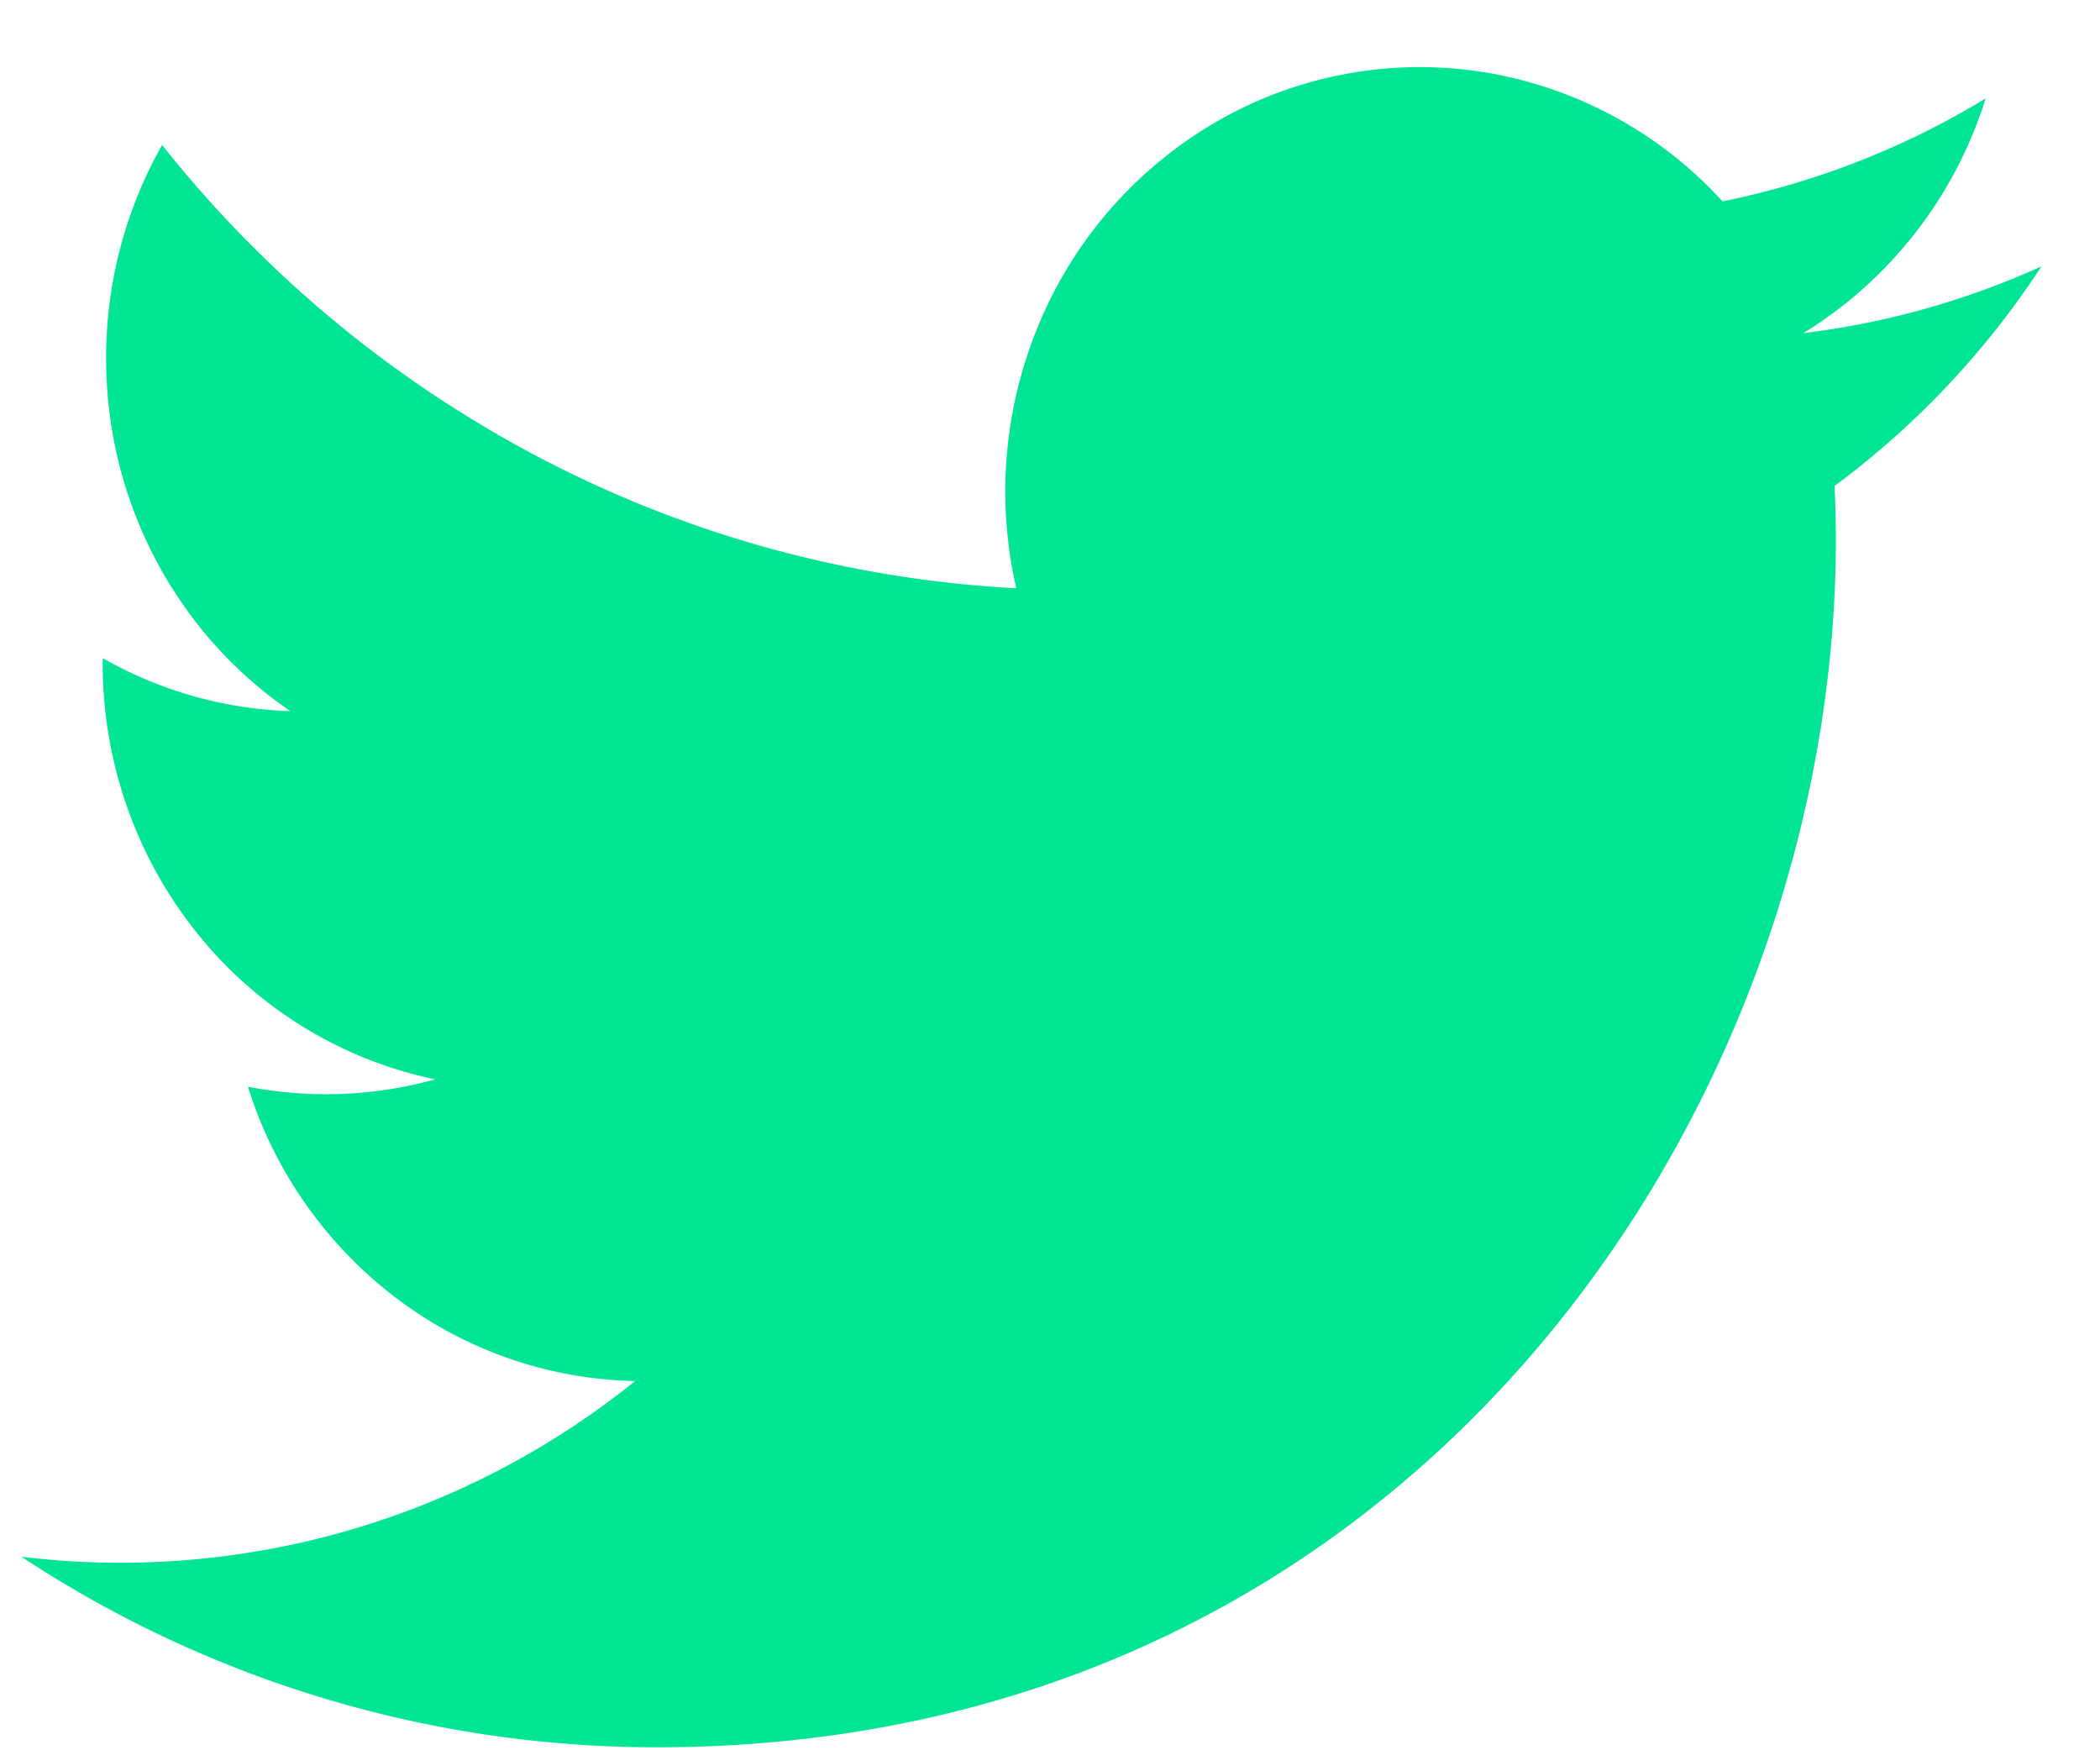
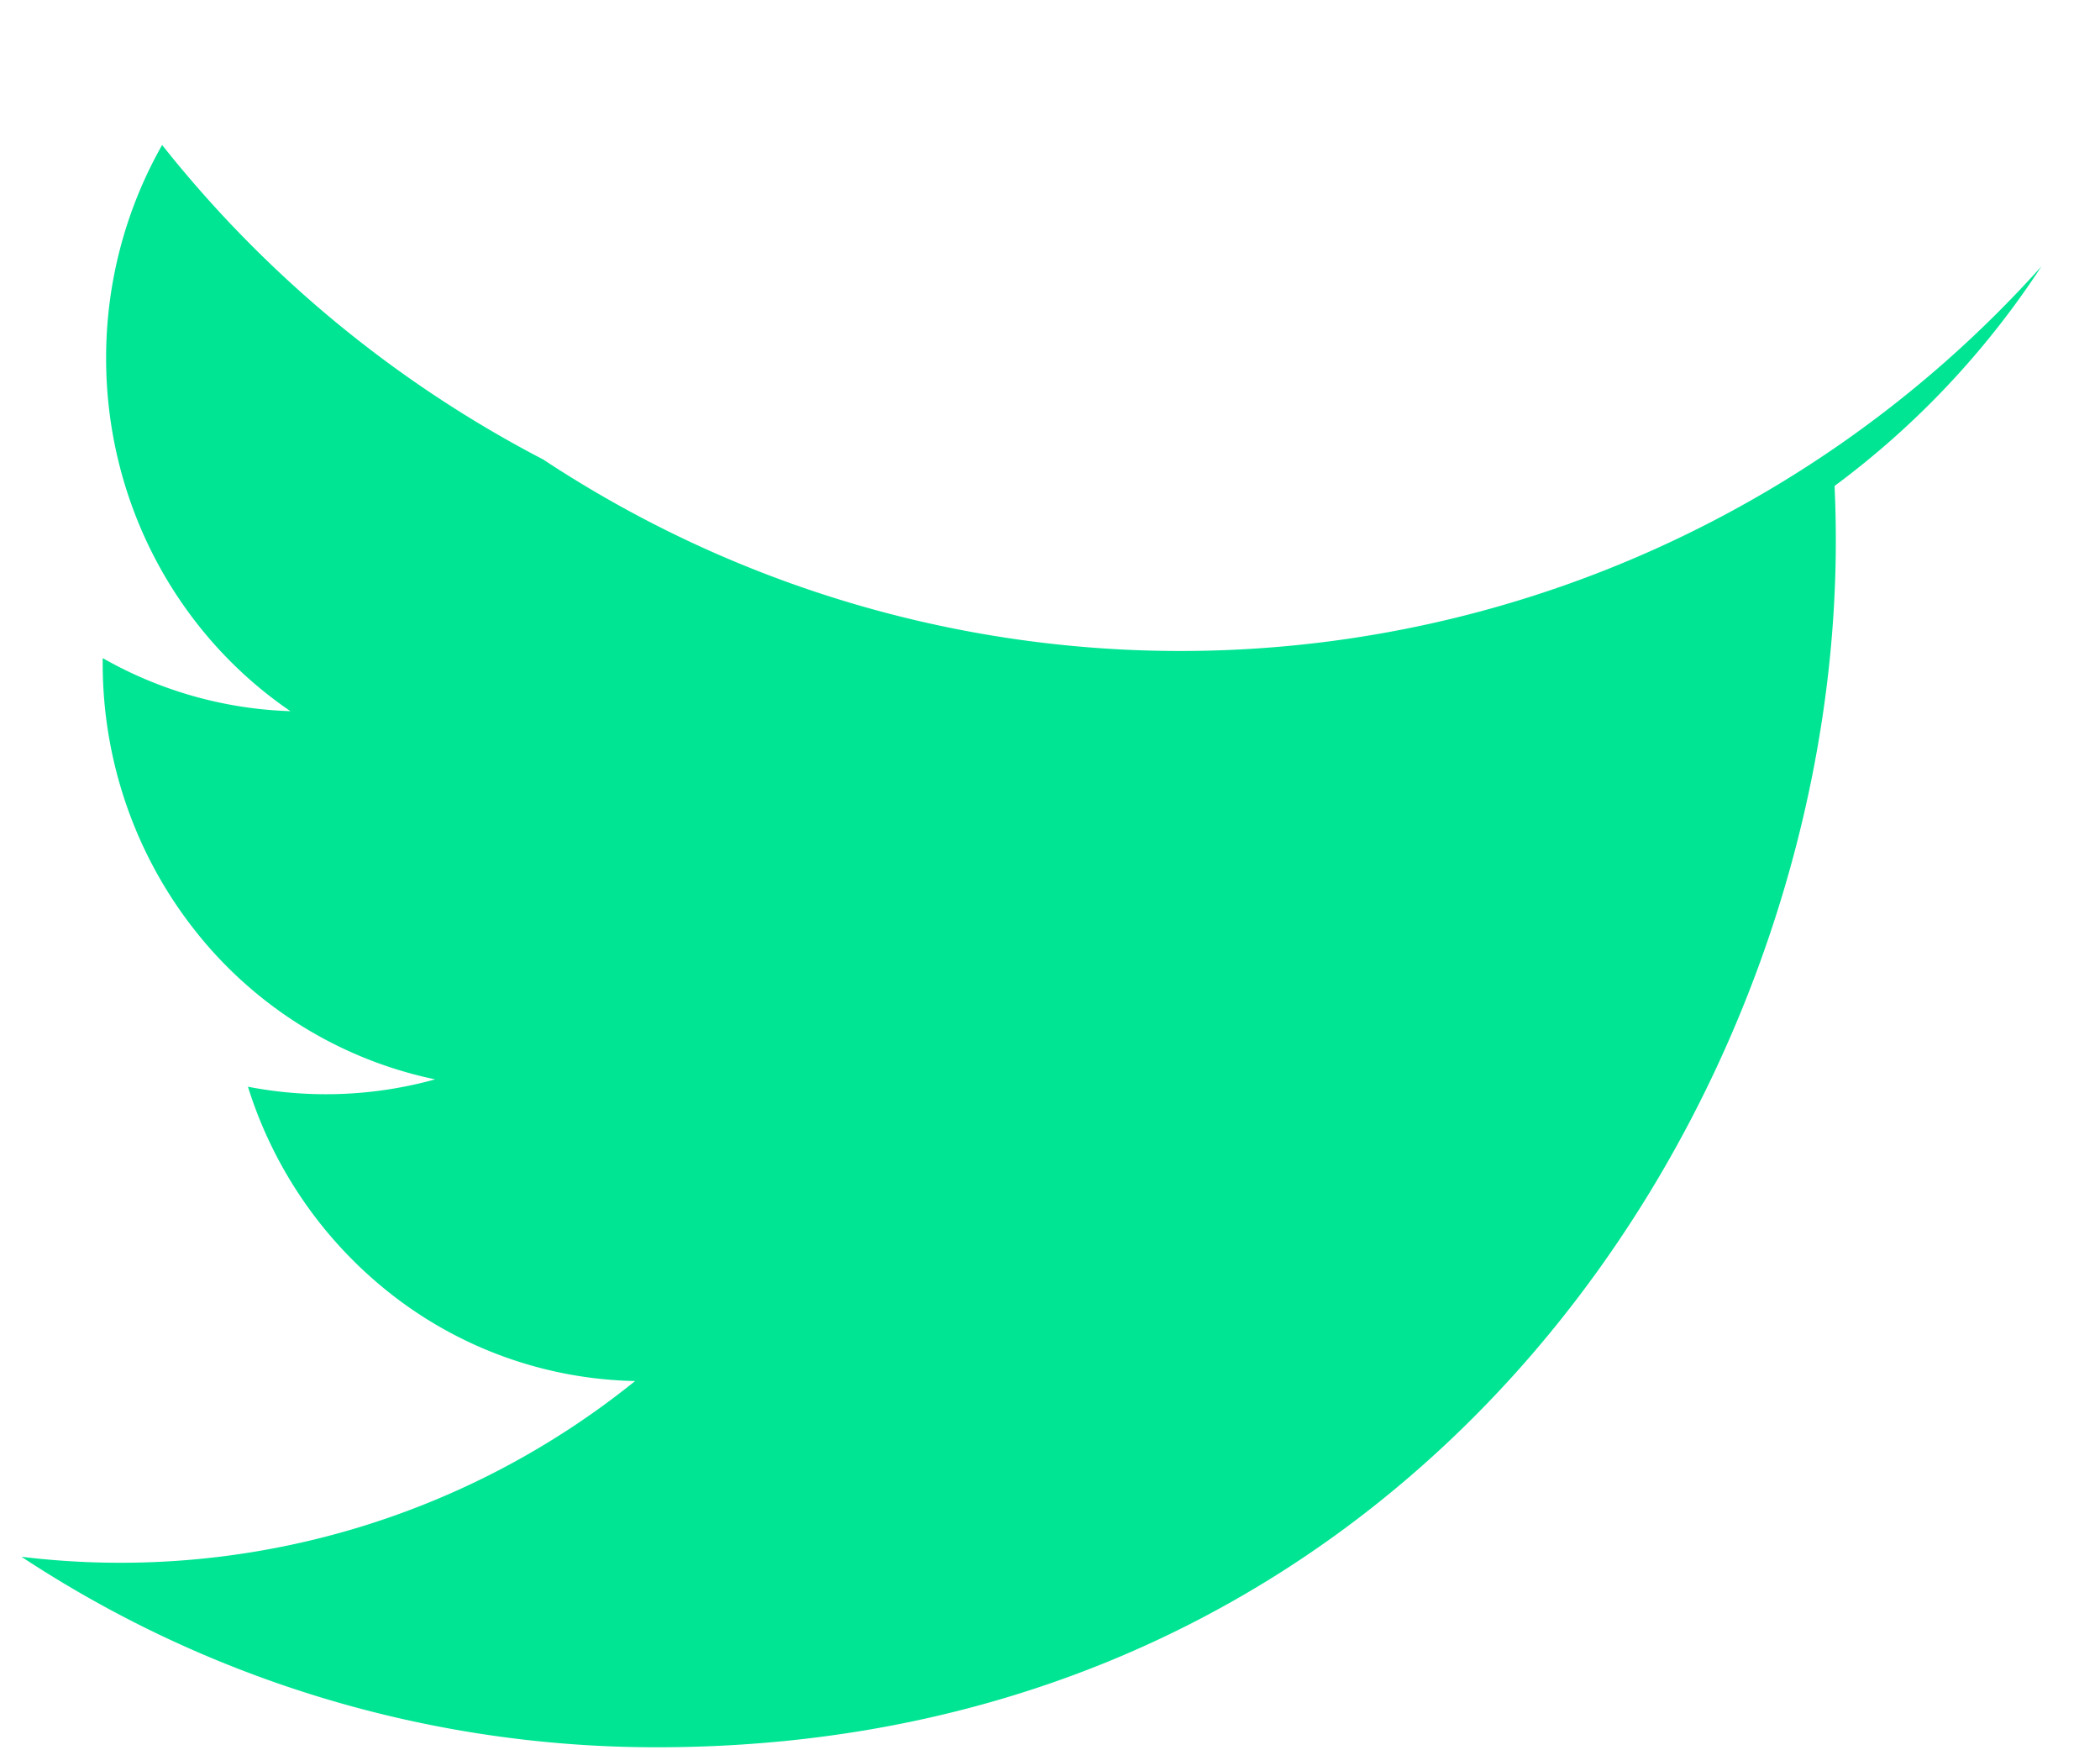
<svg xmlns="http://www.w3.org/2000/svg" width="30" height="25" fill="none">
-   <path d="M29.163 3.805a11.647 11.647 0 0 1-3.4.953 6.05 6.05 0 0 0 2.603-3.352 11.659 11.659 0 0 1-3.759 1.47 5.883 5.883 0 0 0-3.36-1.837 5.806 5.806 0 0 0-3.758.637 6.006 6.006 0 0 0-2.601 2.846 6.188 6.188 0 0 0-.37 3.88A16.516 16.516 0 0 1 7.76 6.563a16.89 16.89 0 0 1-5.444-4.492 6.161 6.161 0 0 0-.8 3.045c-.001.997.239 1.98.698 2.859.46.88 1.124 1.63 1.935 2.183-.94-.03-1.86-.29-2.682-.758v.078c0 1.399.473 2.754 1.338 3.837a5.9 5.9 0 0 0 3.411 2.102 5.832 5.832 0 0 1-2.674.105 6.058 6.058 0 0 0 2.107 3.01 5.837 5.837 0 0 0 3.424 1.194 11.71 11.71 0 0 1-8.766 2.51 16.469 16.469 0 0 0 9.074 2.721c10.891 0 16.845-9.229 16.845-17.233 0-.26-.006-.523-.018-.783a12.192 12.192 0 0 0 2.953-3.133l.002-.004Z" fill="#00E594" />
+   <path d="M29.163 3.805A16.516 16.516 0 0 1 7.76 6.563a16.89 16.89 0 0 1-5.444-4.492 6.161 6.161 0 0 0-.8 3.045c-.001.997.239 1.98.698 2.859.46.88 1.124 1.63 1.935 2.183-.94-.03-1.86-.29-2.682-.758v.078c0 1.399.473 2.754 1.338 3.837a5.9 5.9 0 0 0 3.411 2.102 5.832 5.832 0 0 1-2.674.105 6.058 6.058 0 0 0 2.107 3.01 5.837 5.837 0 0 0 3.424 1.194 11.71 11.71 0 0 1-8.766 2.51 16.469 16.469 0 0 0 9.074 2.721c10.891 0 16.845-9.229 16.845-17.233 0-.26-.006-.523-.018-.783a12.192 12.192 0 0 0 2.953-3.133l.002-.004Z" fill="#00E594" />
</svg>